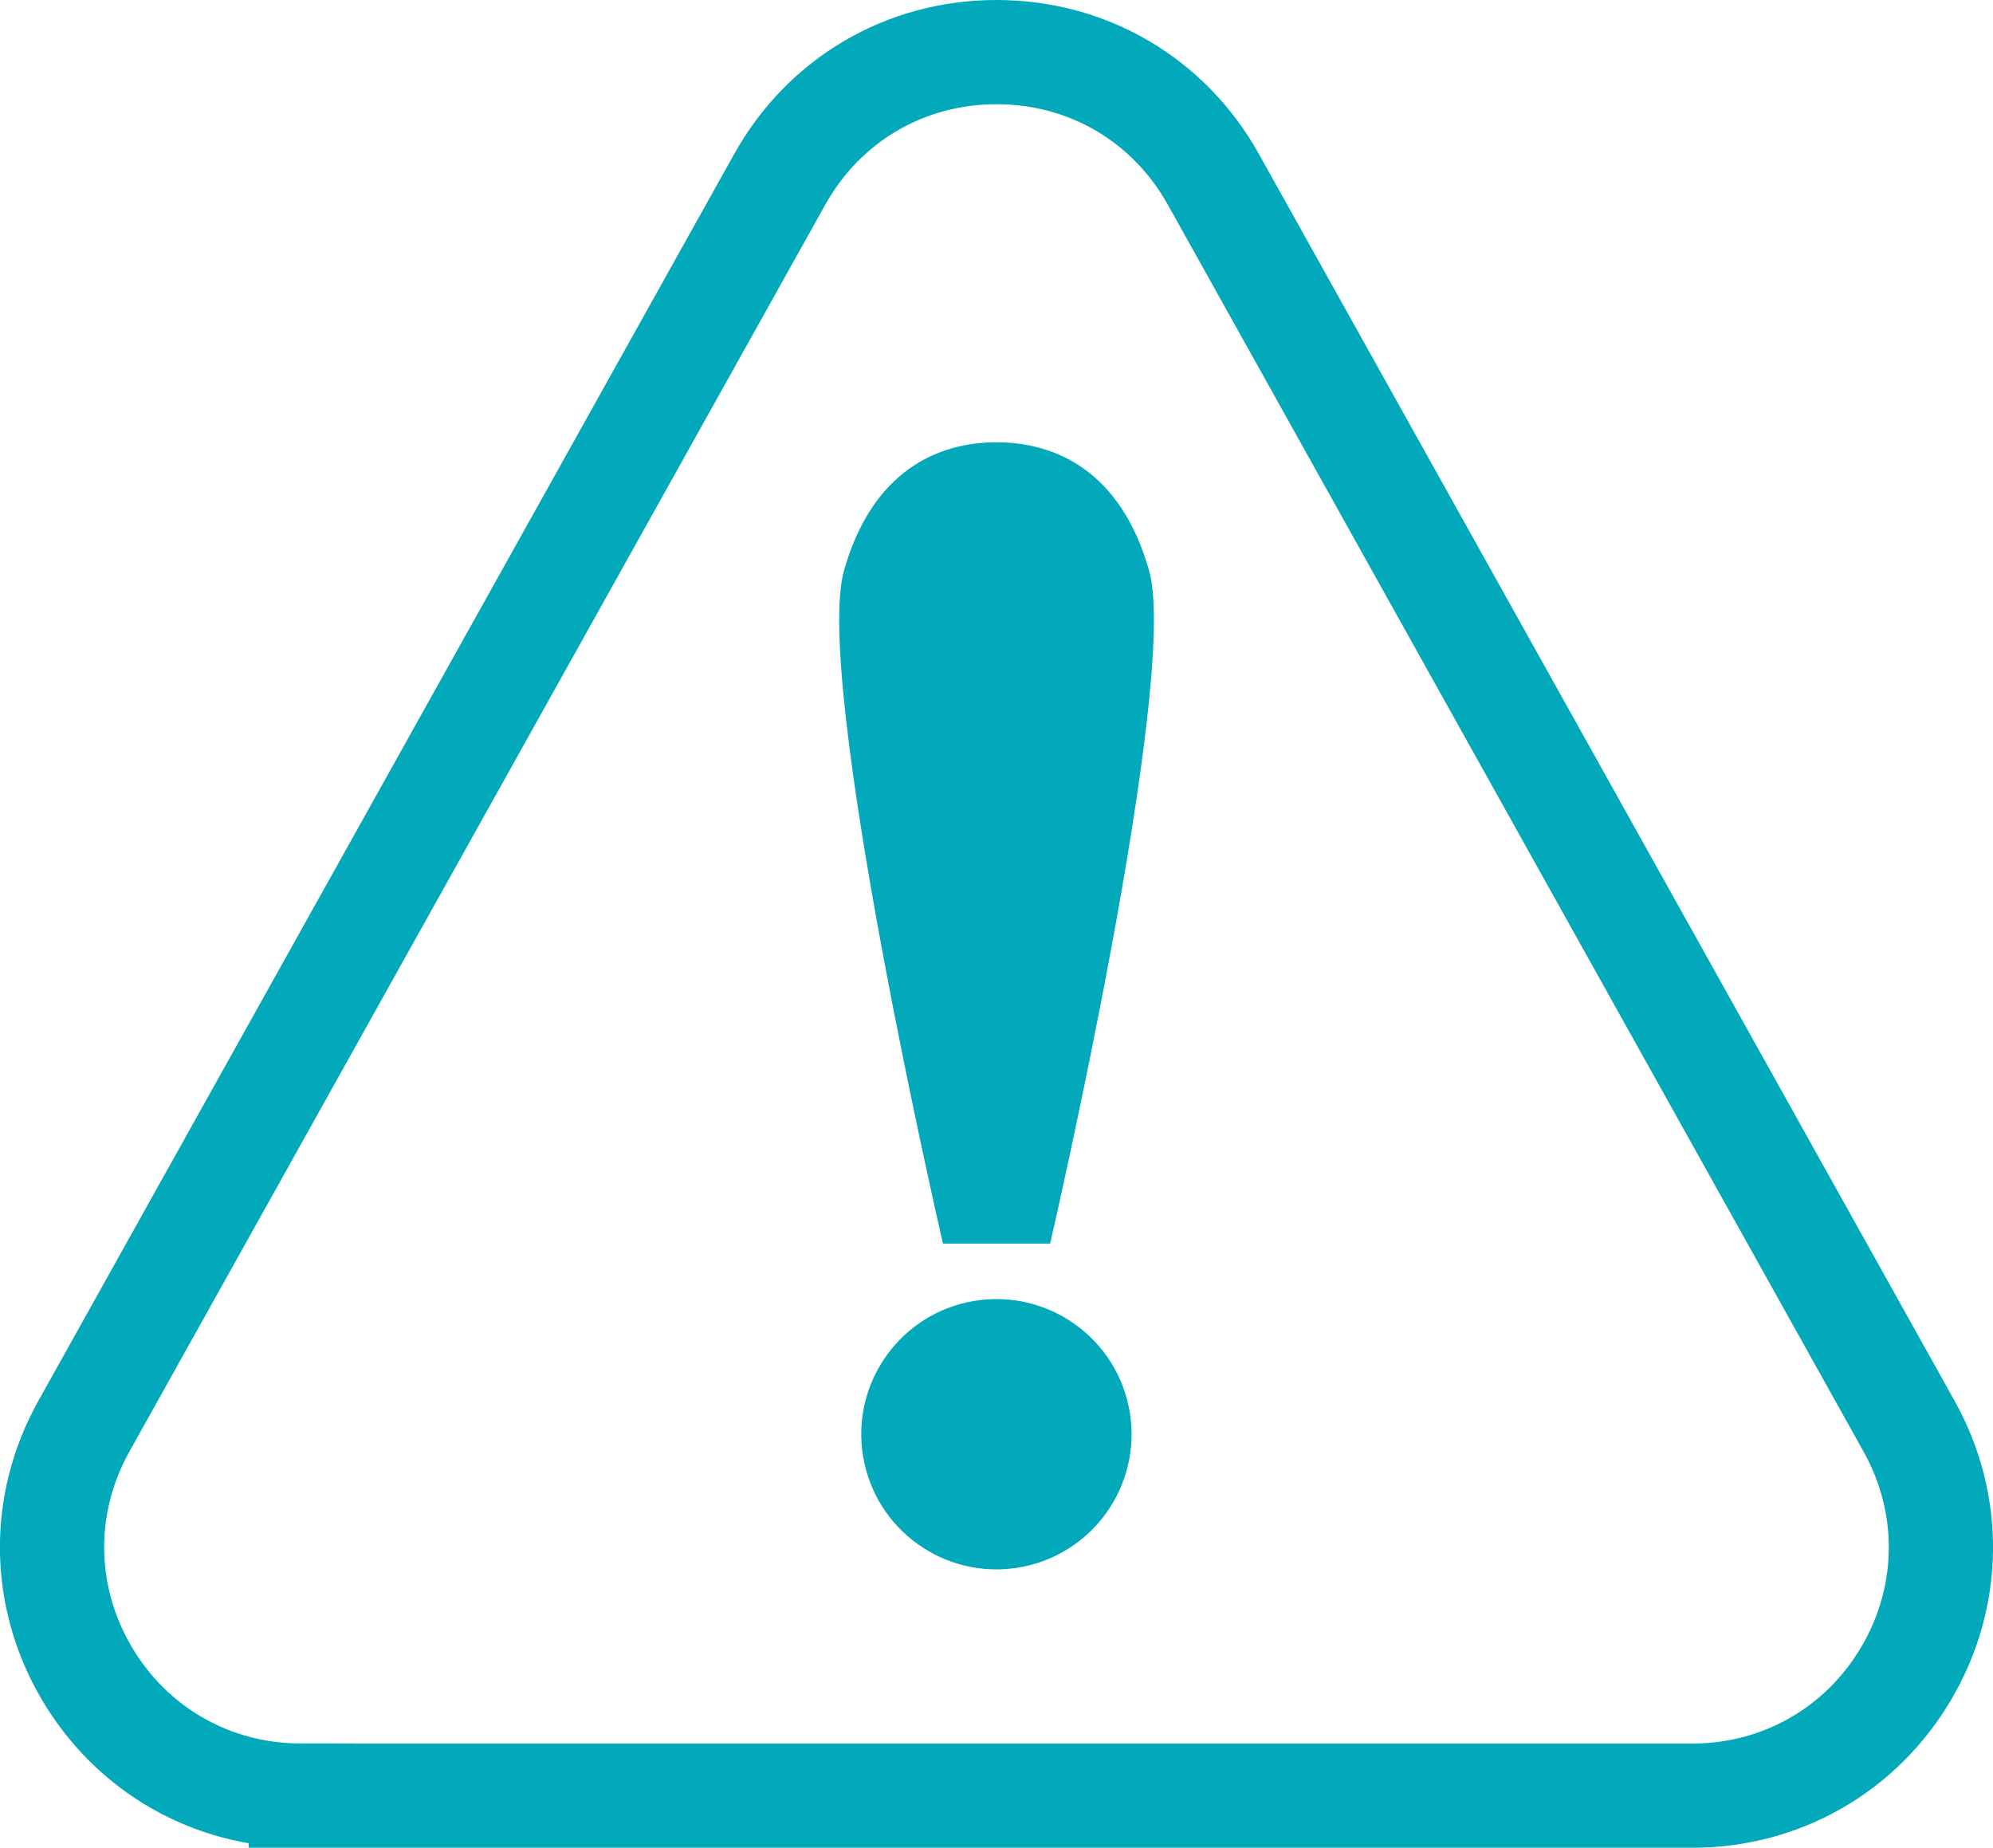
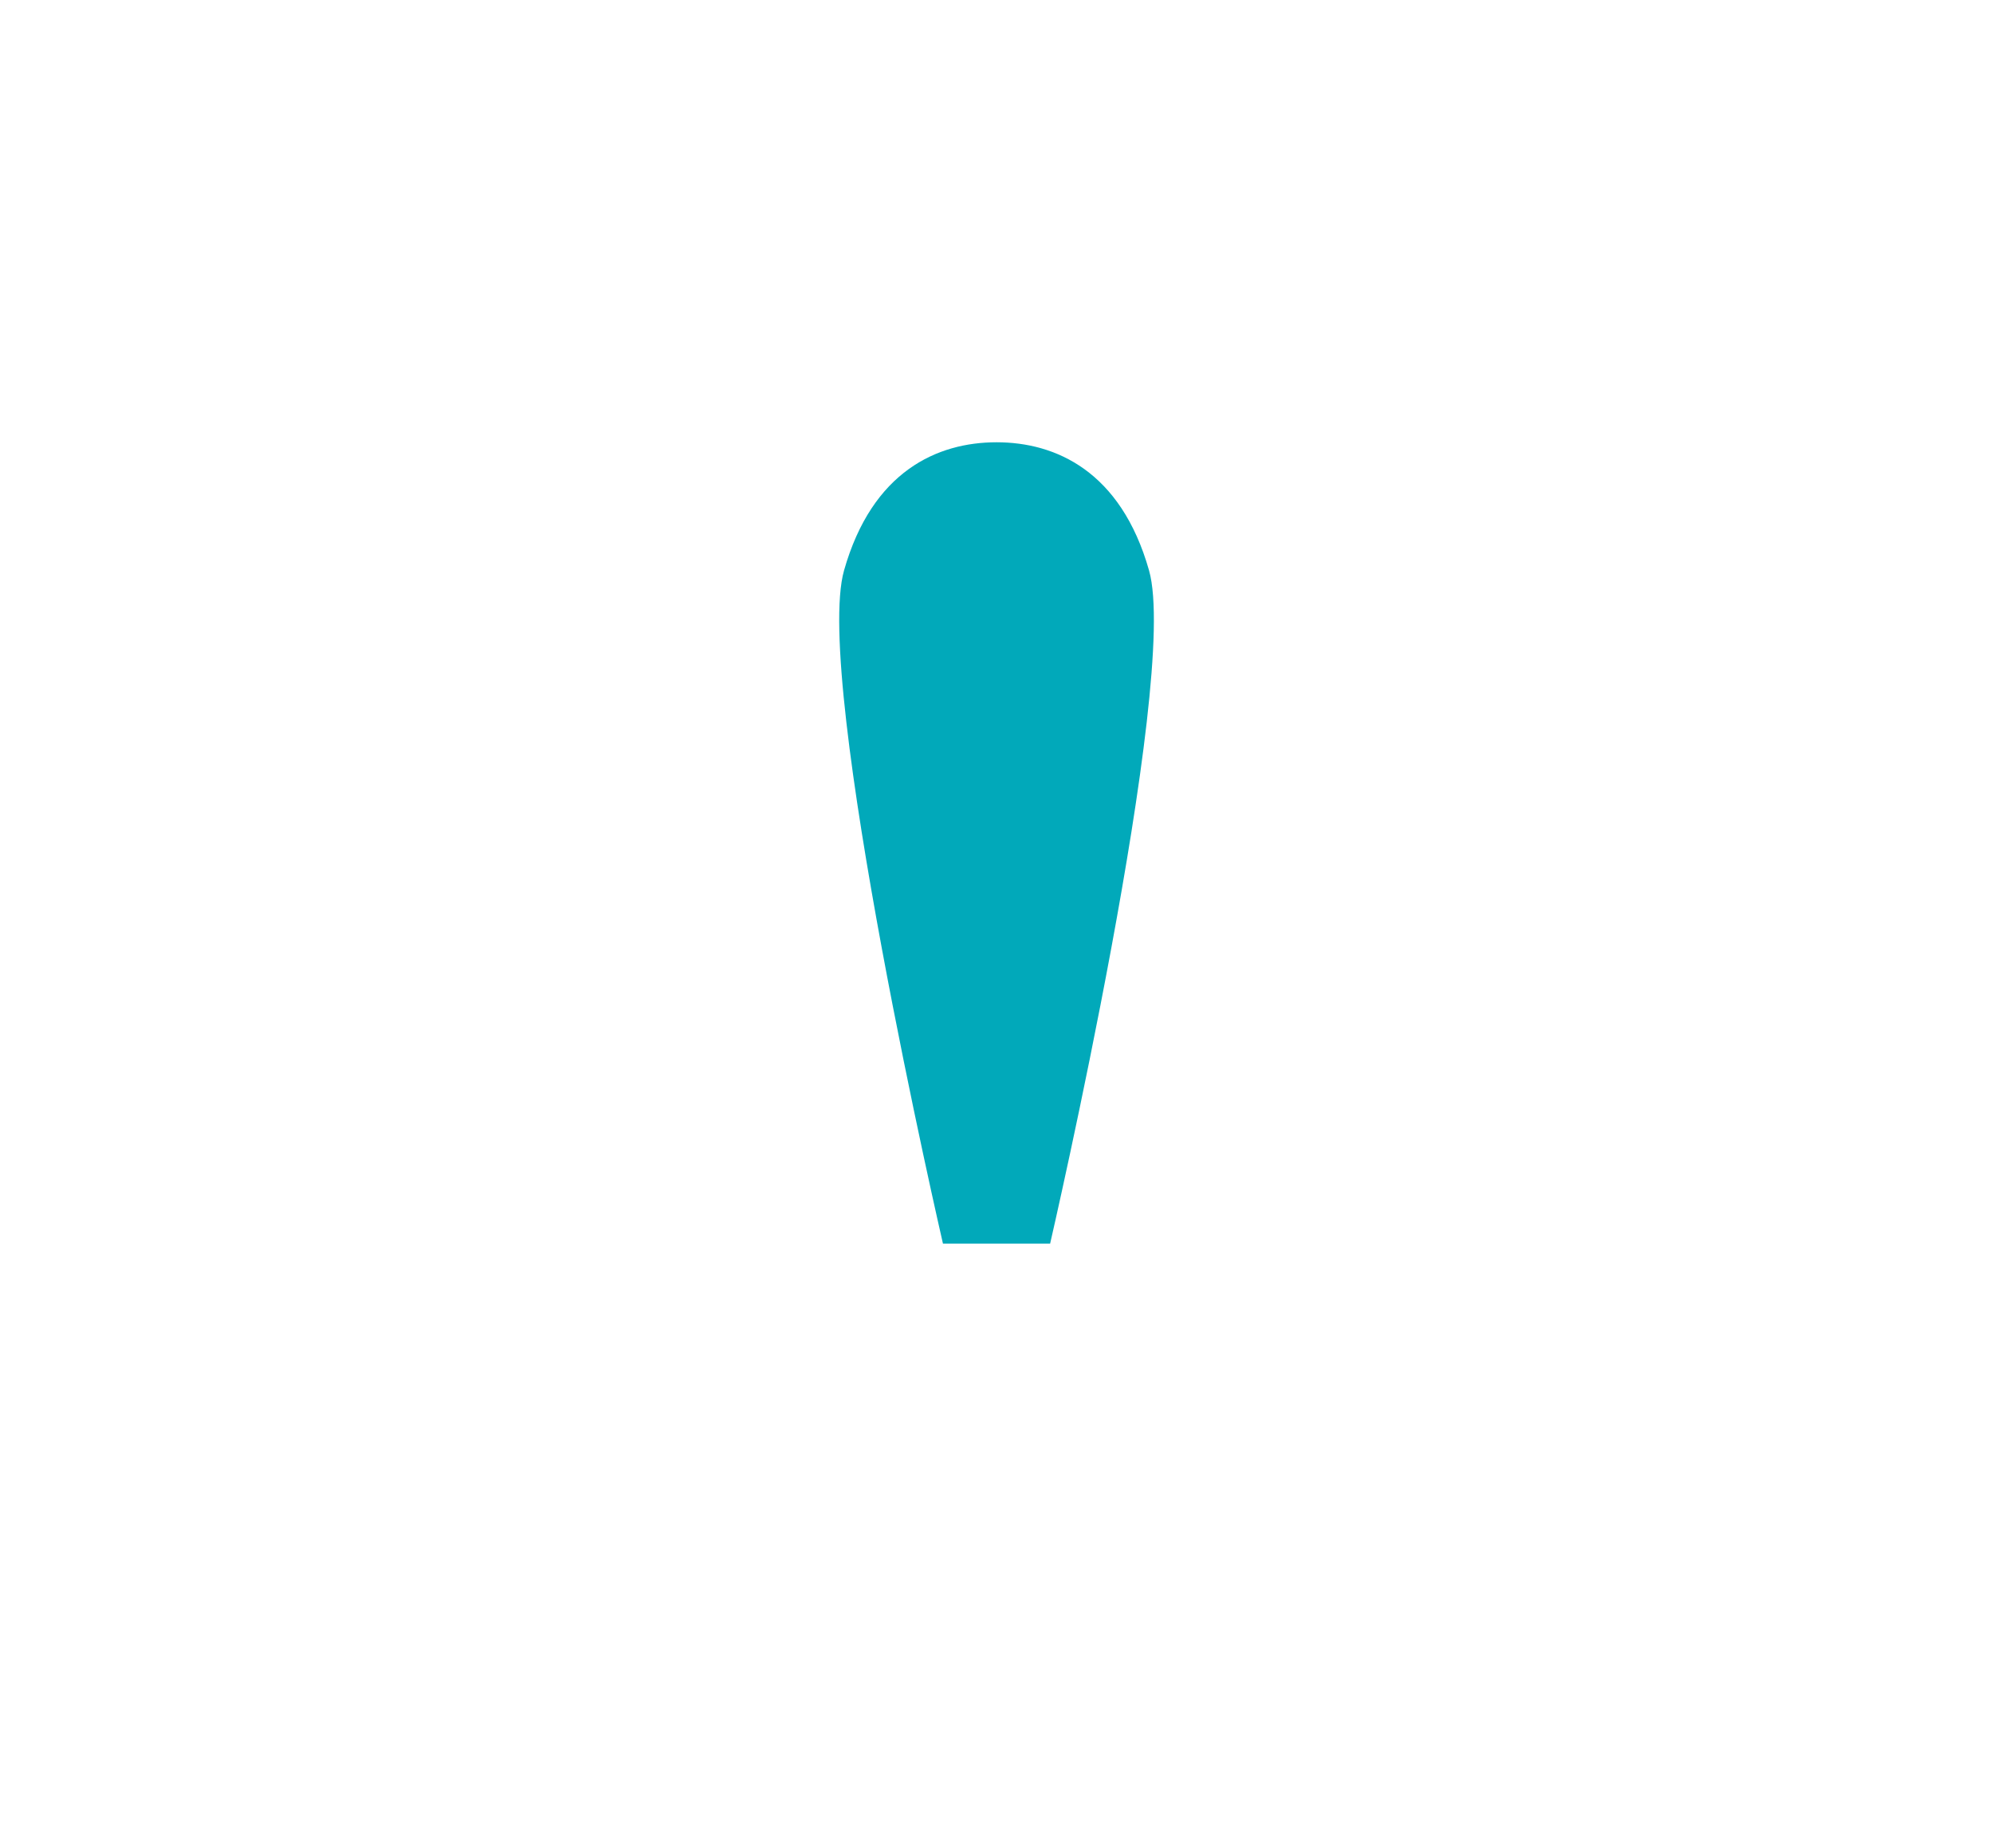
<svg xmlns="http://www.w3.org/2000/svg" id="_レイヤー_2" data-name="レイヤー_2" viewBox="0 0 229.47 212.73">
  <defs>
    <style>
      .cls-1 {
        fill: #01a9ba;
      }

      .cls-2 {
        fill: none;
        stroke: #01a9ba;
        stroke-miterlimit: 10;
        stroke-width: 12px;
      }
    </style>
  </defs>
  <g id="_危険素材_1" data-name="危険素材_1">
-     <path class="cls-2" d="M34.63,206.73c-10.25,0-19.47-5.28-24.66-14.12-5.19-8.84-5.31-19.46-.31-28.41L89.77,20.66c5.12-9.18,14.46-14.66,24.97-14.66s19.85,5.48,24.97,14.66l80.1,143.55c4.99,8.95,4.88,19.57-.31,28.41-5.19,8.84-14.41,14.12-24.66,14.12H34.63Z" />
    <g>
-       <circle class="cls-1" cx="114.73" cy="165.12" r="15.56" transform="translate(-25.08 20.62) rotate(-9.26)" />
-       <path class="cls-1" d="M120.91,143.18s14.98-64.87,11.39-77.5c-3.25-11.46-10.78-14.76-17.56-14.76s-14.31,3.3-17.56,14.76c-3.59,12.64,11.39,77.5,11.39,77.5h12.34Z" />
+       <path class="cls-1" d="M120.91,143.18s14.98-64.87,11.39-77.5c-3.25-11.46-10.78-14.76-17.56-14.76s-14.31,3.3-17.56,14.76c-3.59,12.64,11.39,77.5,11.39,77.5Z" />
    </g>
  </g>
</svg>